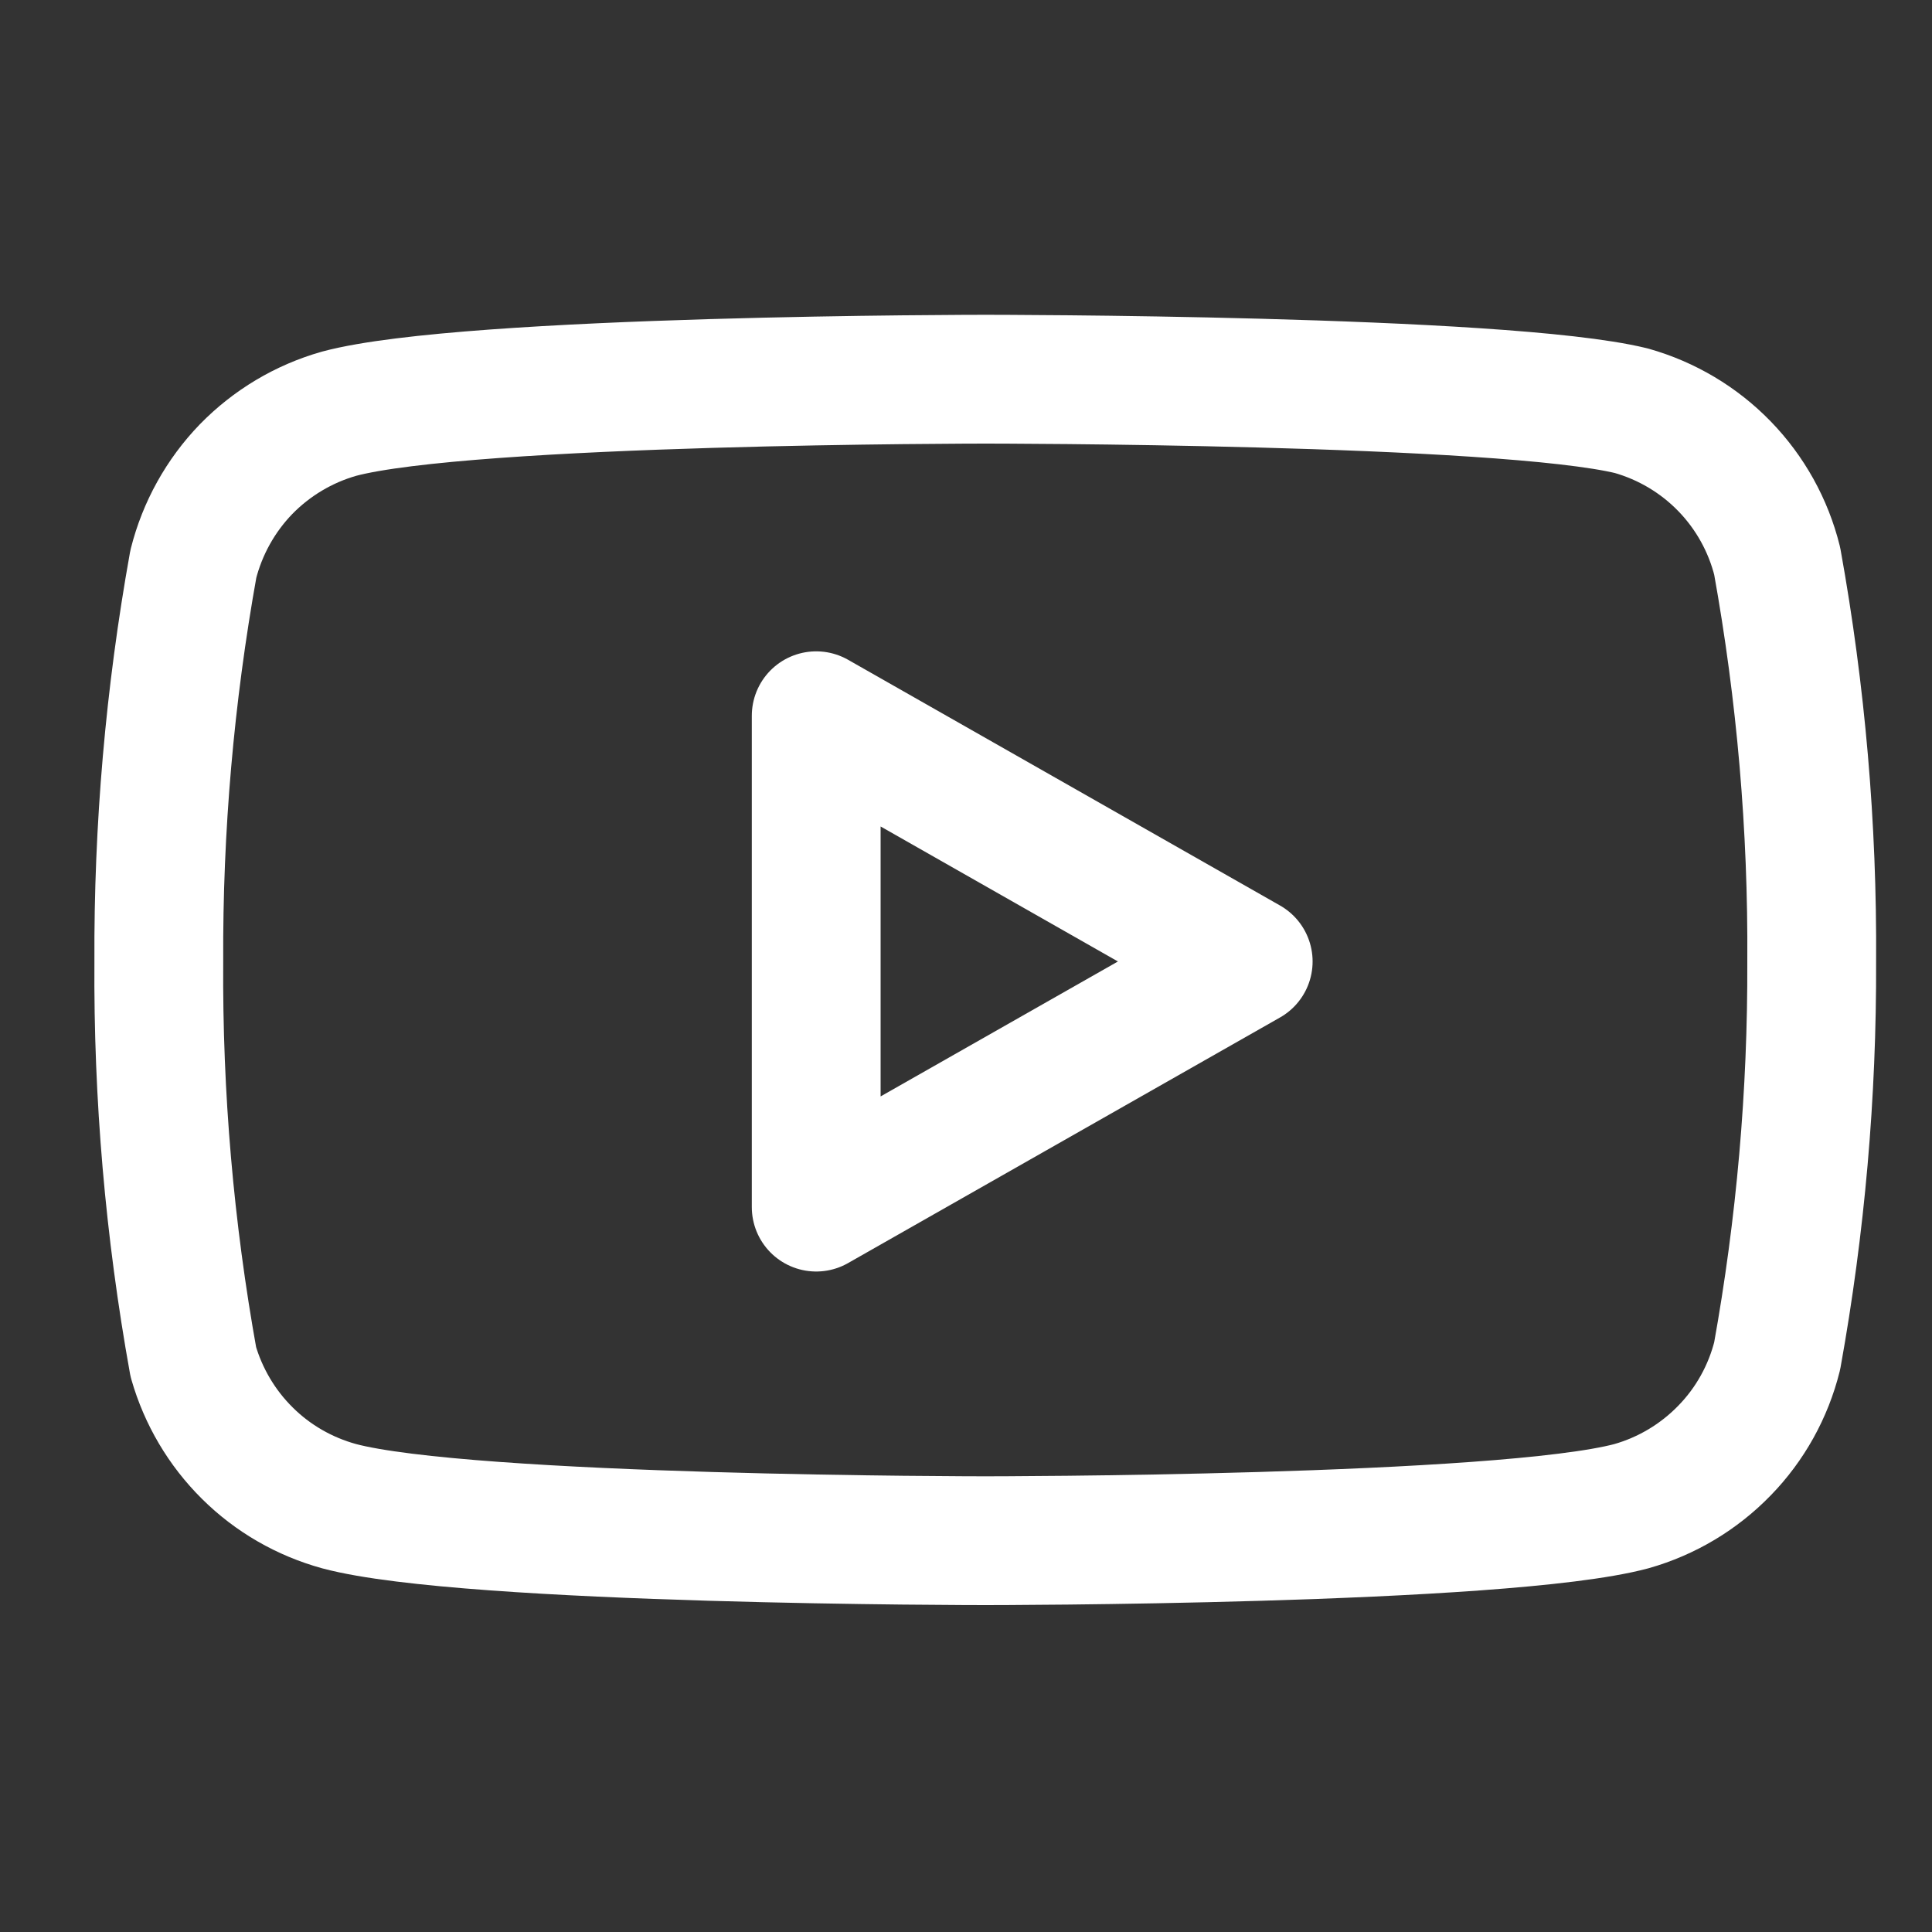
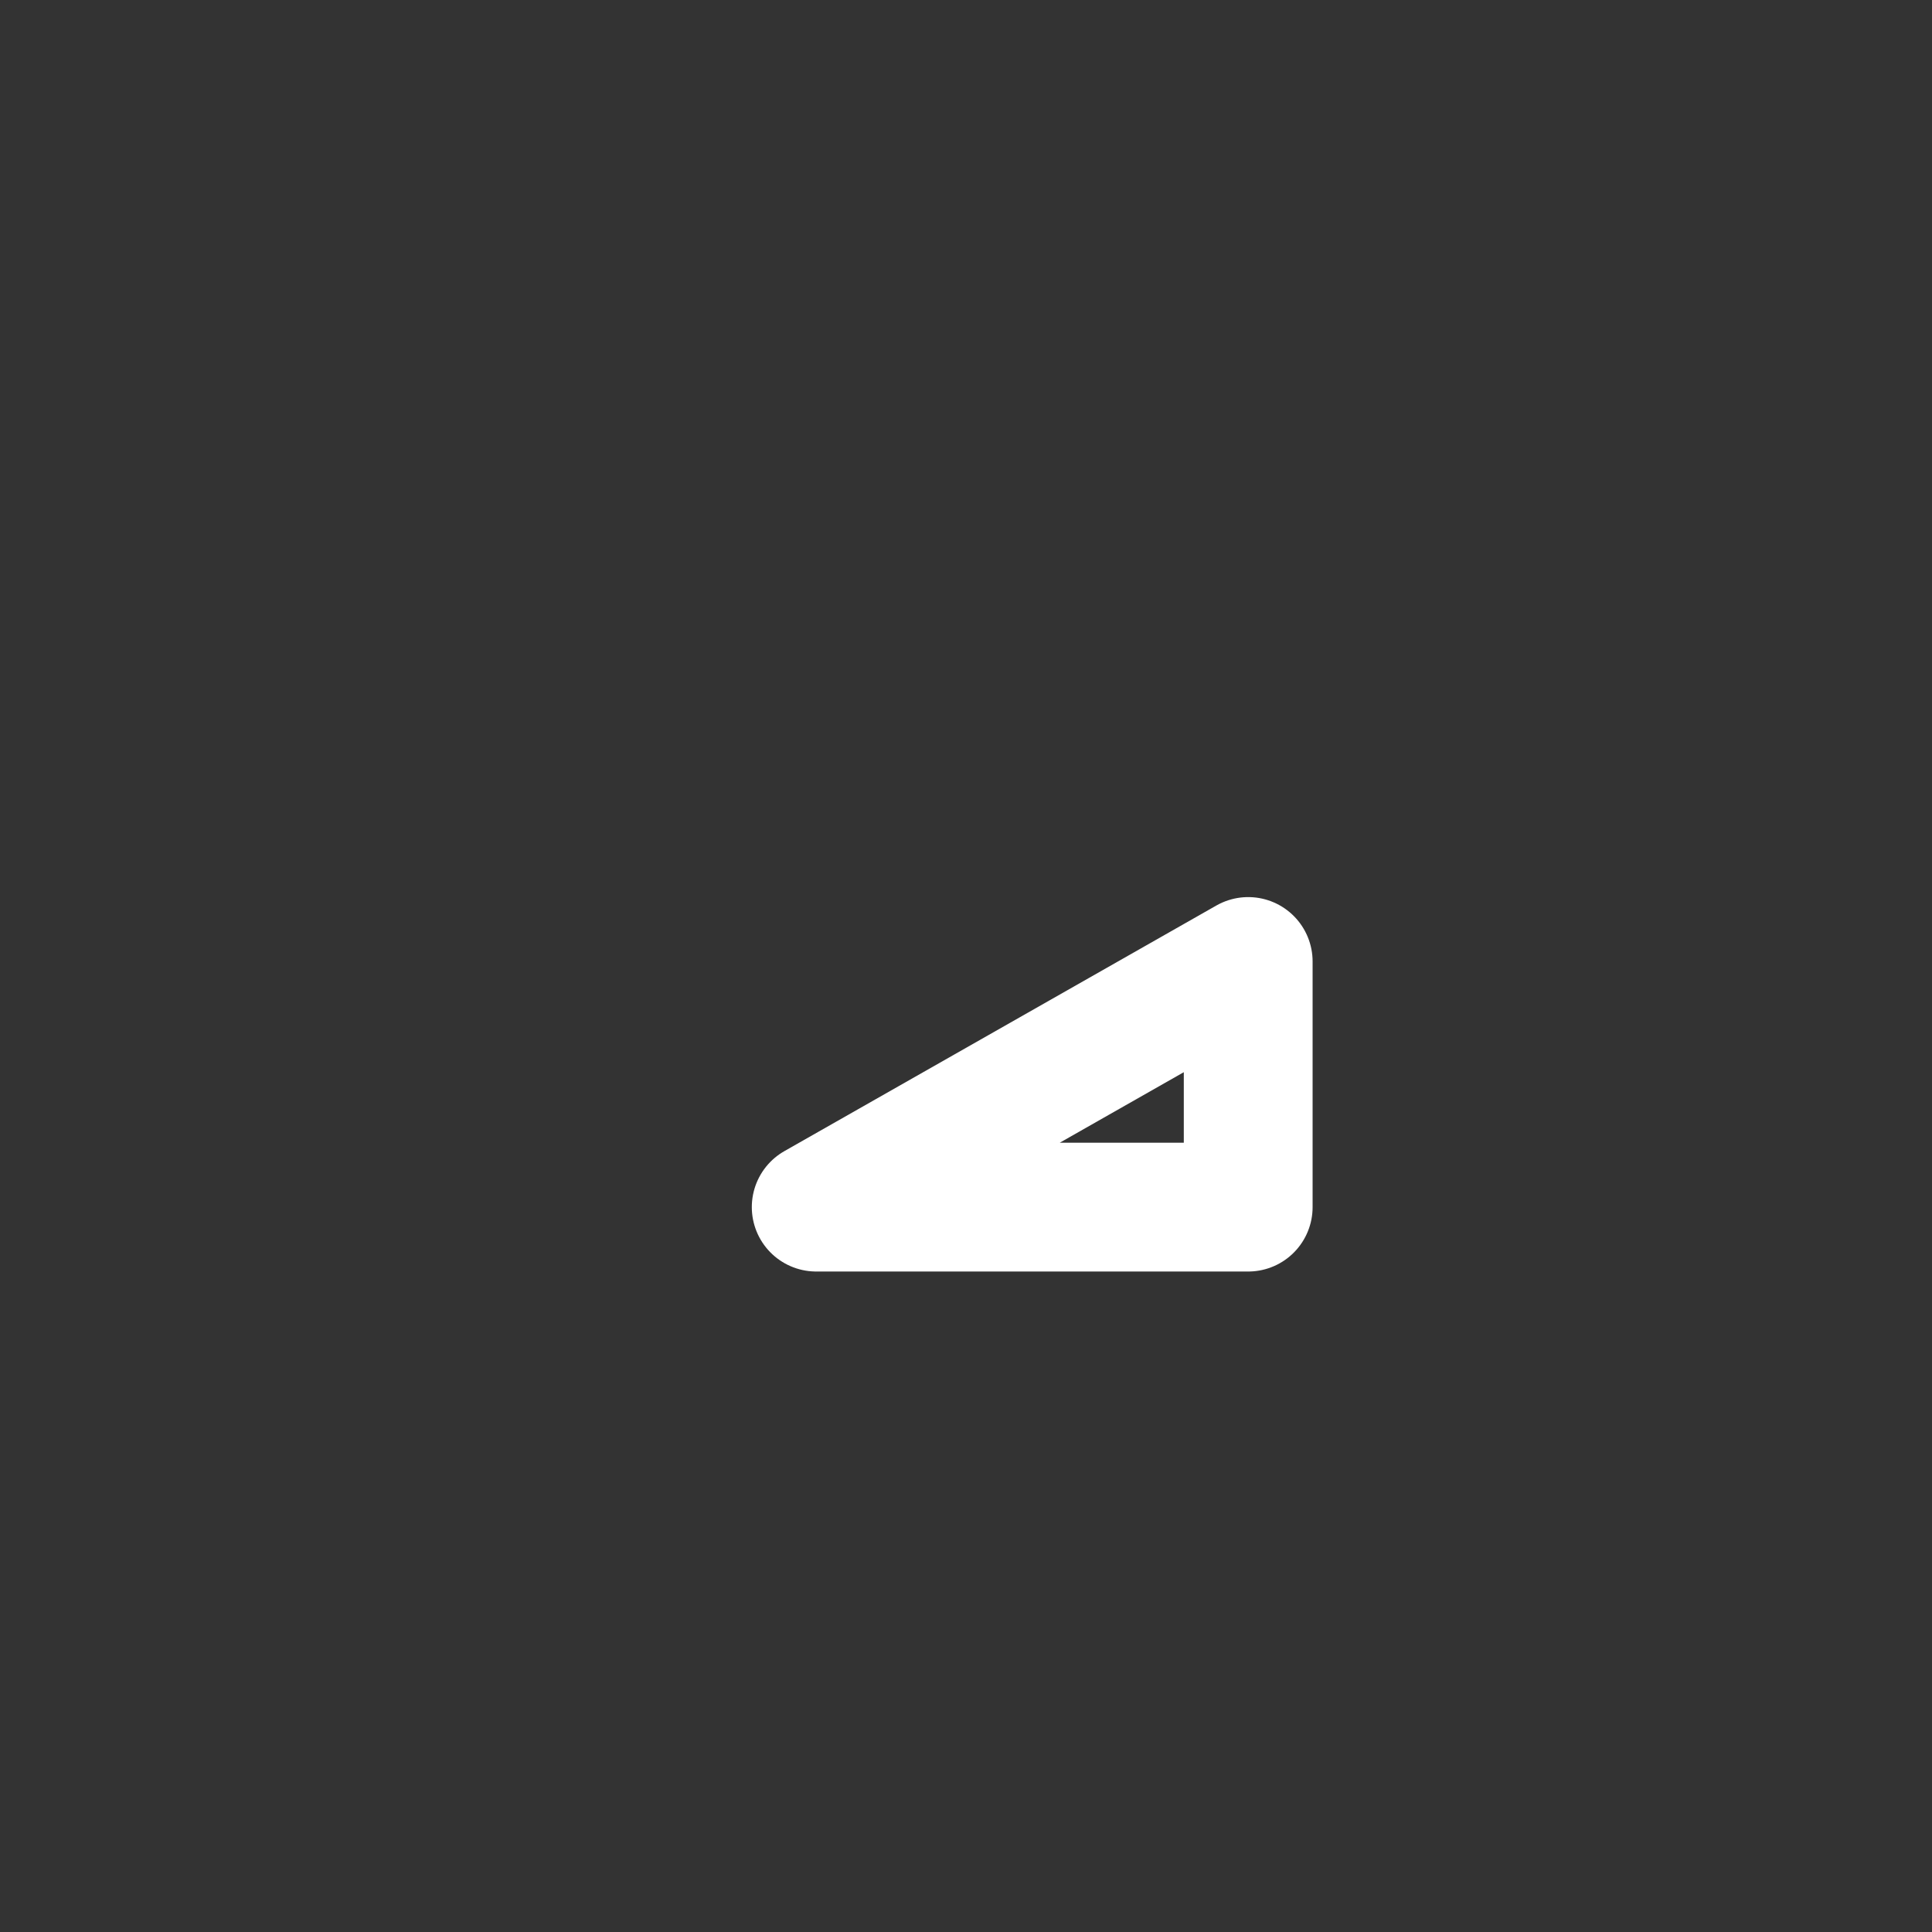
<svg xmlns="http://www.w3.org/2000/svg" width="15" height="15" viewBox="0 0 15 15" fill="none">
  <rect x="0" y="0" width="15" height="15" fill="#333333" stroke="none" />
  <g id="youtube" clip-path="url(#clip0_2904_1741)">
-     <path id="Vector" d="M13.798 4.356C13.729 4.079 13.588 3.825 13.389 3.62C13.19 3.415 12.941 3.267 12.666 3.189C11.663 2.944 7.65 2.944 7.65 2.944C7.65 2.944 3.636 2.944 2.633 3.212C2.358 3.29 2.109 3.439 1.91 3.643C1.712 3.848 1.571 4.102 1.501 4.379C1.318 5.397 1.228 6.43 1.233 7.465C1.226 8.507 1.316 9.548 1.501 10.574C1.578 10.842 1.722 11.086 1.92 11.282C2.118 11.479 2.364 11.62 2.633 11.694C3.636 11.962 7.65 11.962 7.65 11.962C7.65 11.962 11.663 11.962 12.666 11.694C12.941 11.616 13.19 11.467 13.389 11.262C13.588 11.058 13.729 10.804 13.798 10.527C13.98 9.517 14.07 8.492 14.066 7.465C14.073 6.422 13.983 5.381 13.798 4.356Z" stroke="white" stroke-linecap="round" stroke-linejoin="round" />
-     <path id="Vector_2" d="M6.337 9.372L9.691 7.465L6.337 5.557V9.372Z" stroke="white" stroke-linecap="round" stroke-linejoin="round" />
+     <path id="Vector_2" d="M6.337 9.372L9.691 7.465V9.372Z" stroke="white" stroke-linecap="round" stroke-linejoin="round" />
  </g>
  <defs>
    <clipPath id="clip0_2904_1741">
      <rect width="14" height="14" fill="white" transform="translate(0.65 0.61)" />
    </clipPath>
  </defs>
</svg>